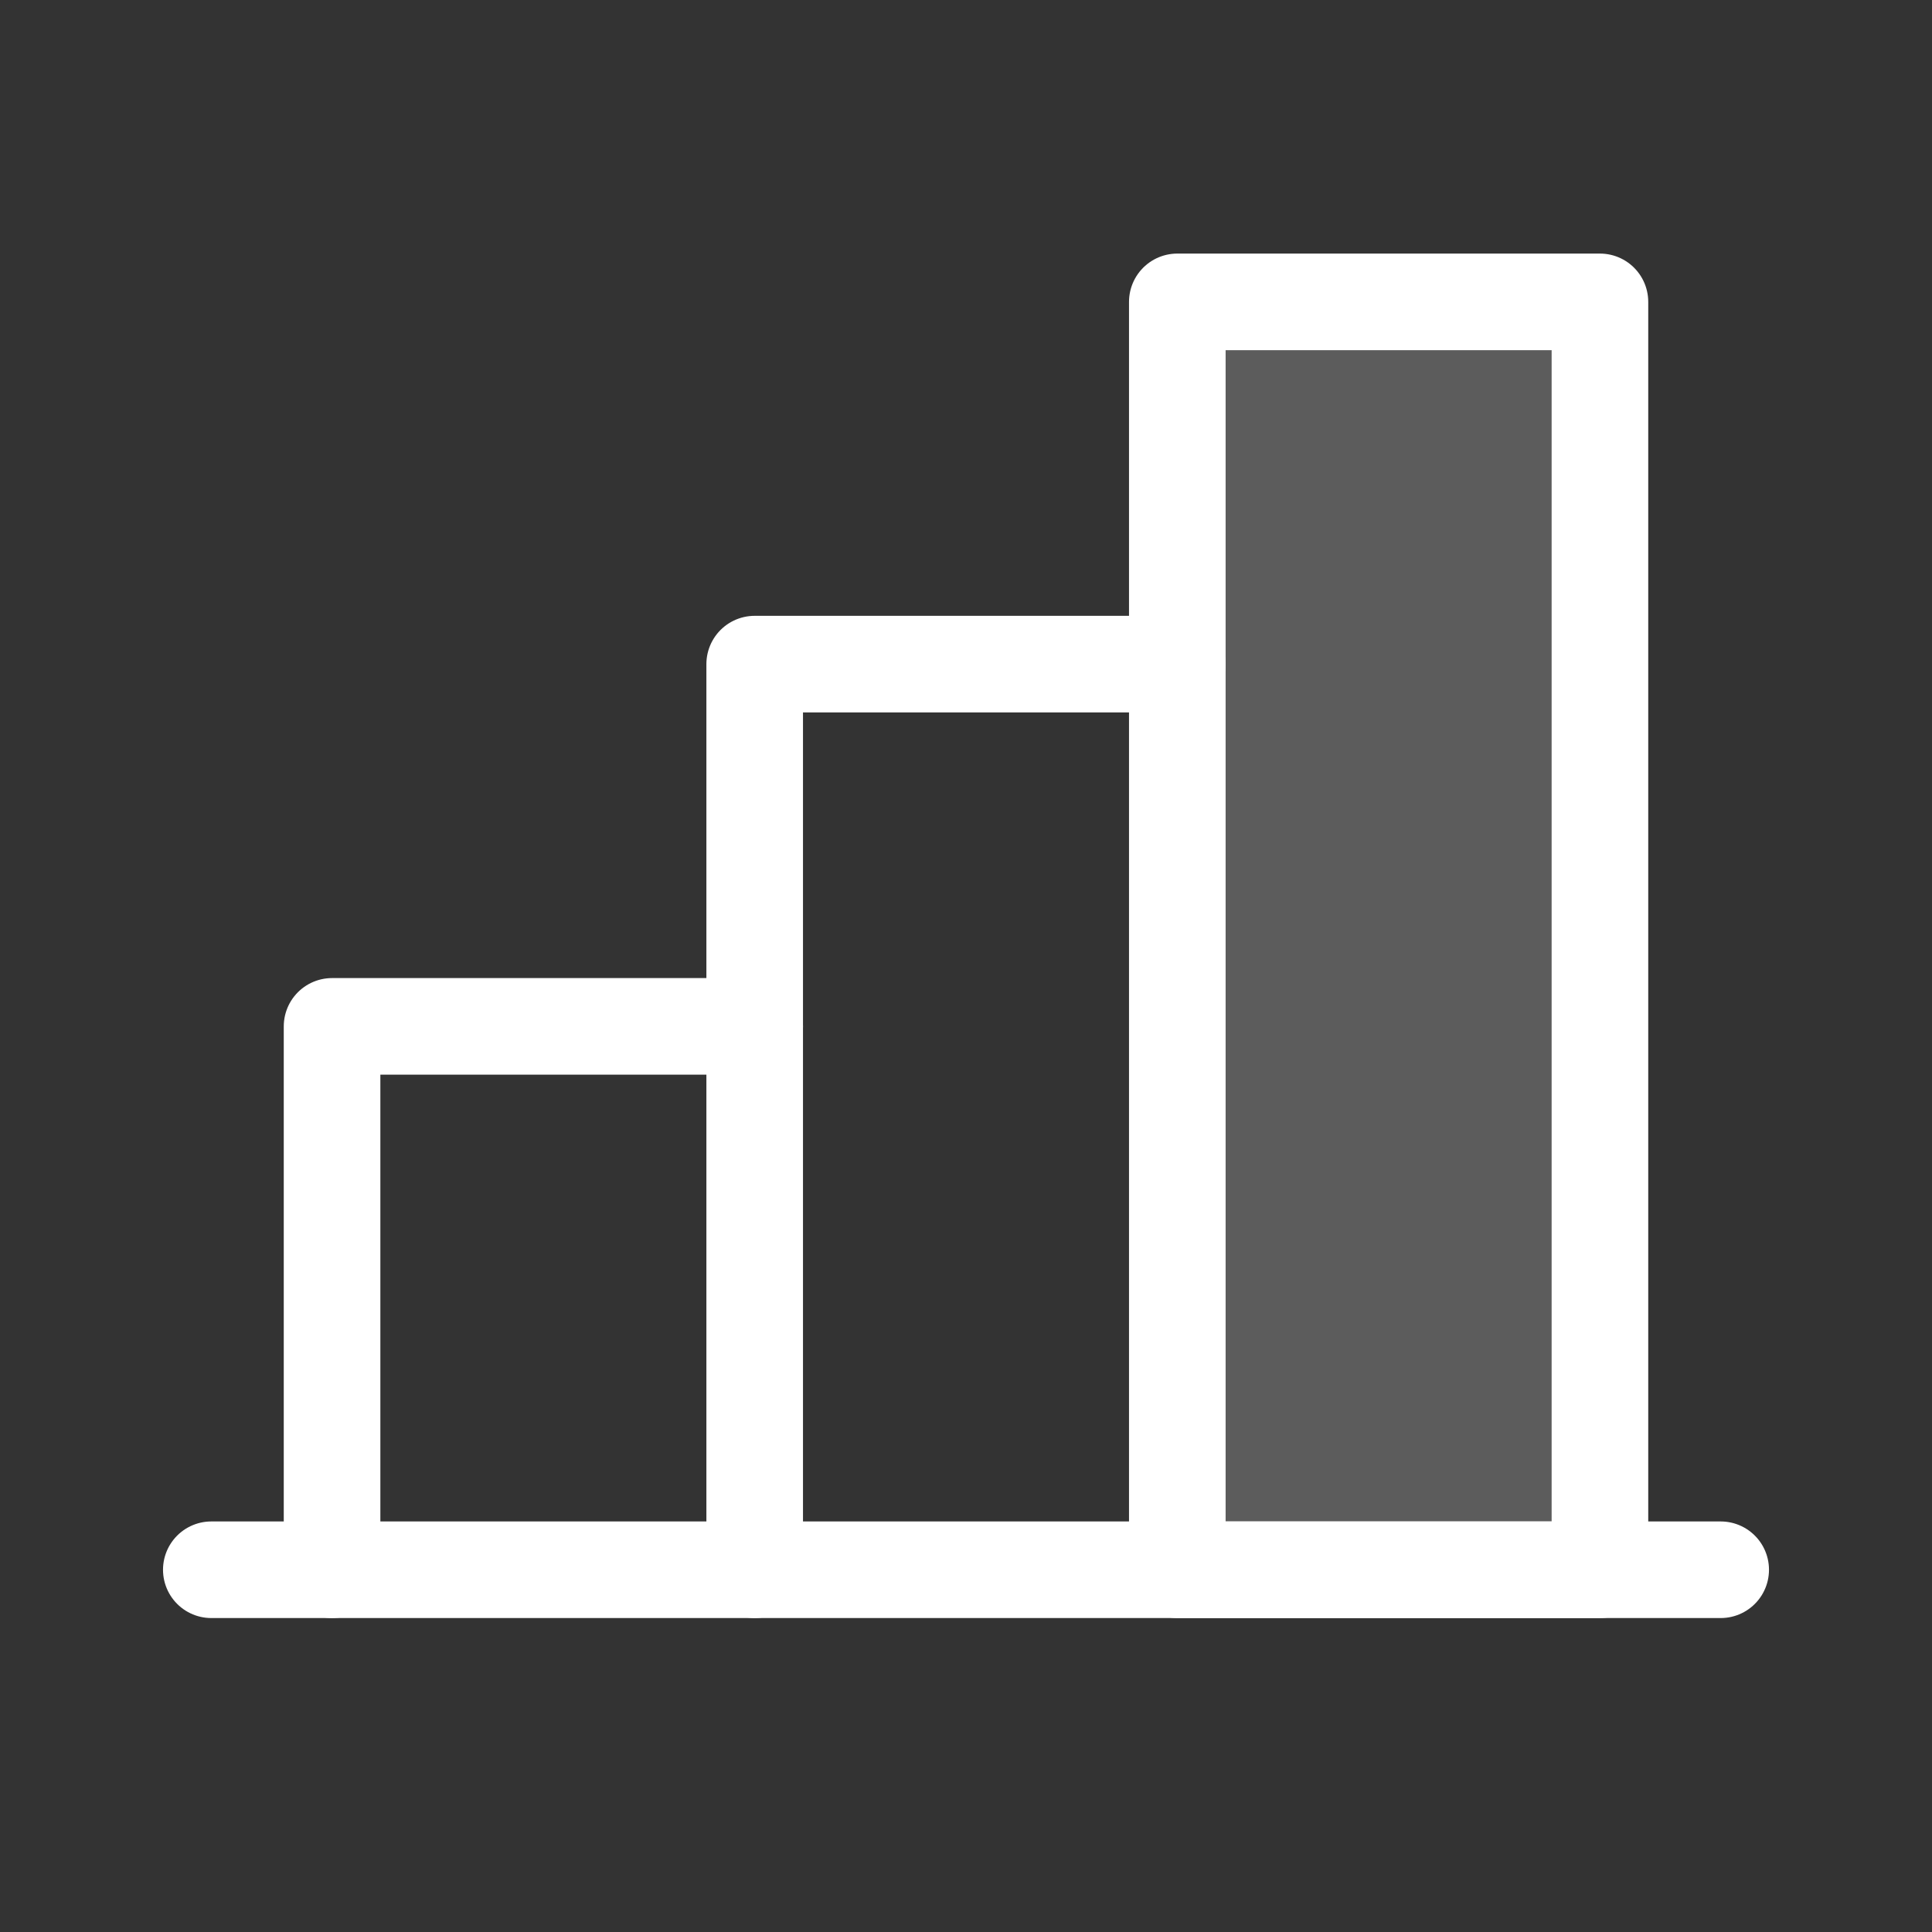
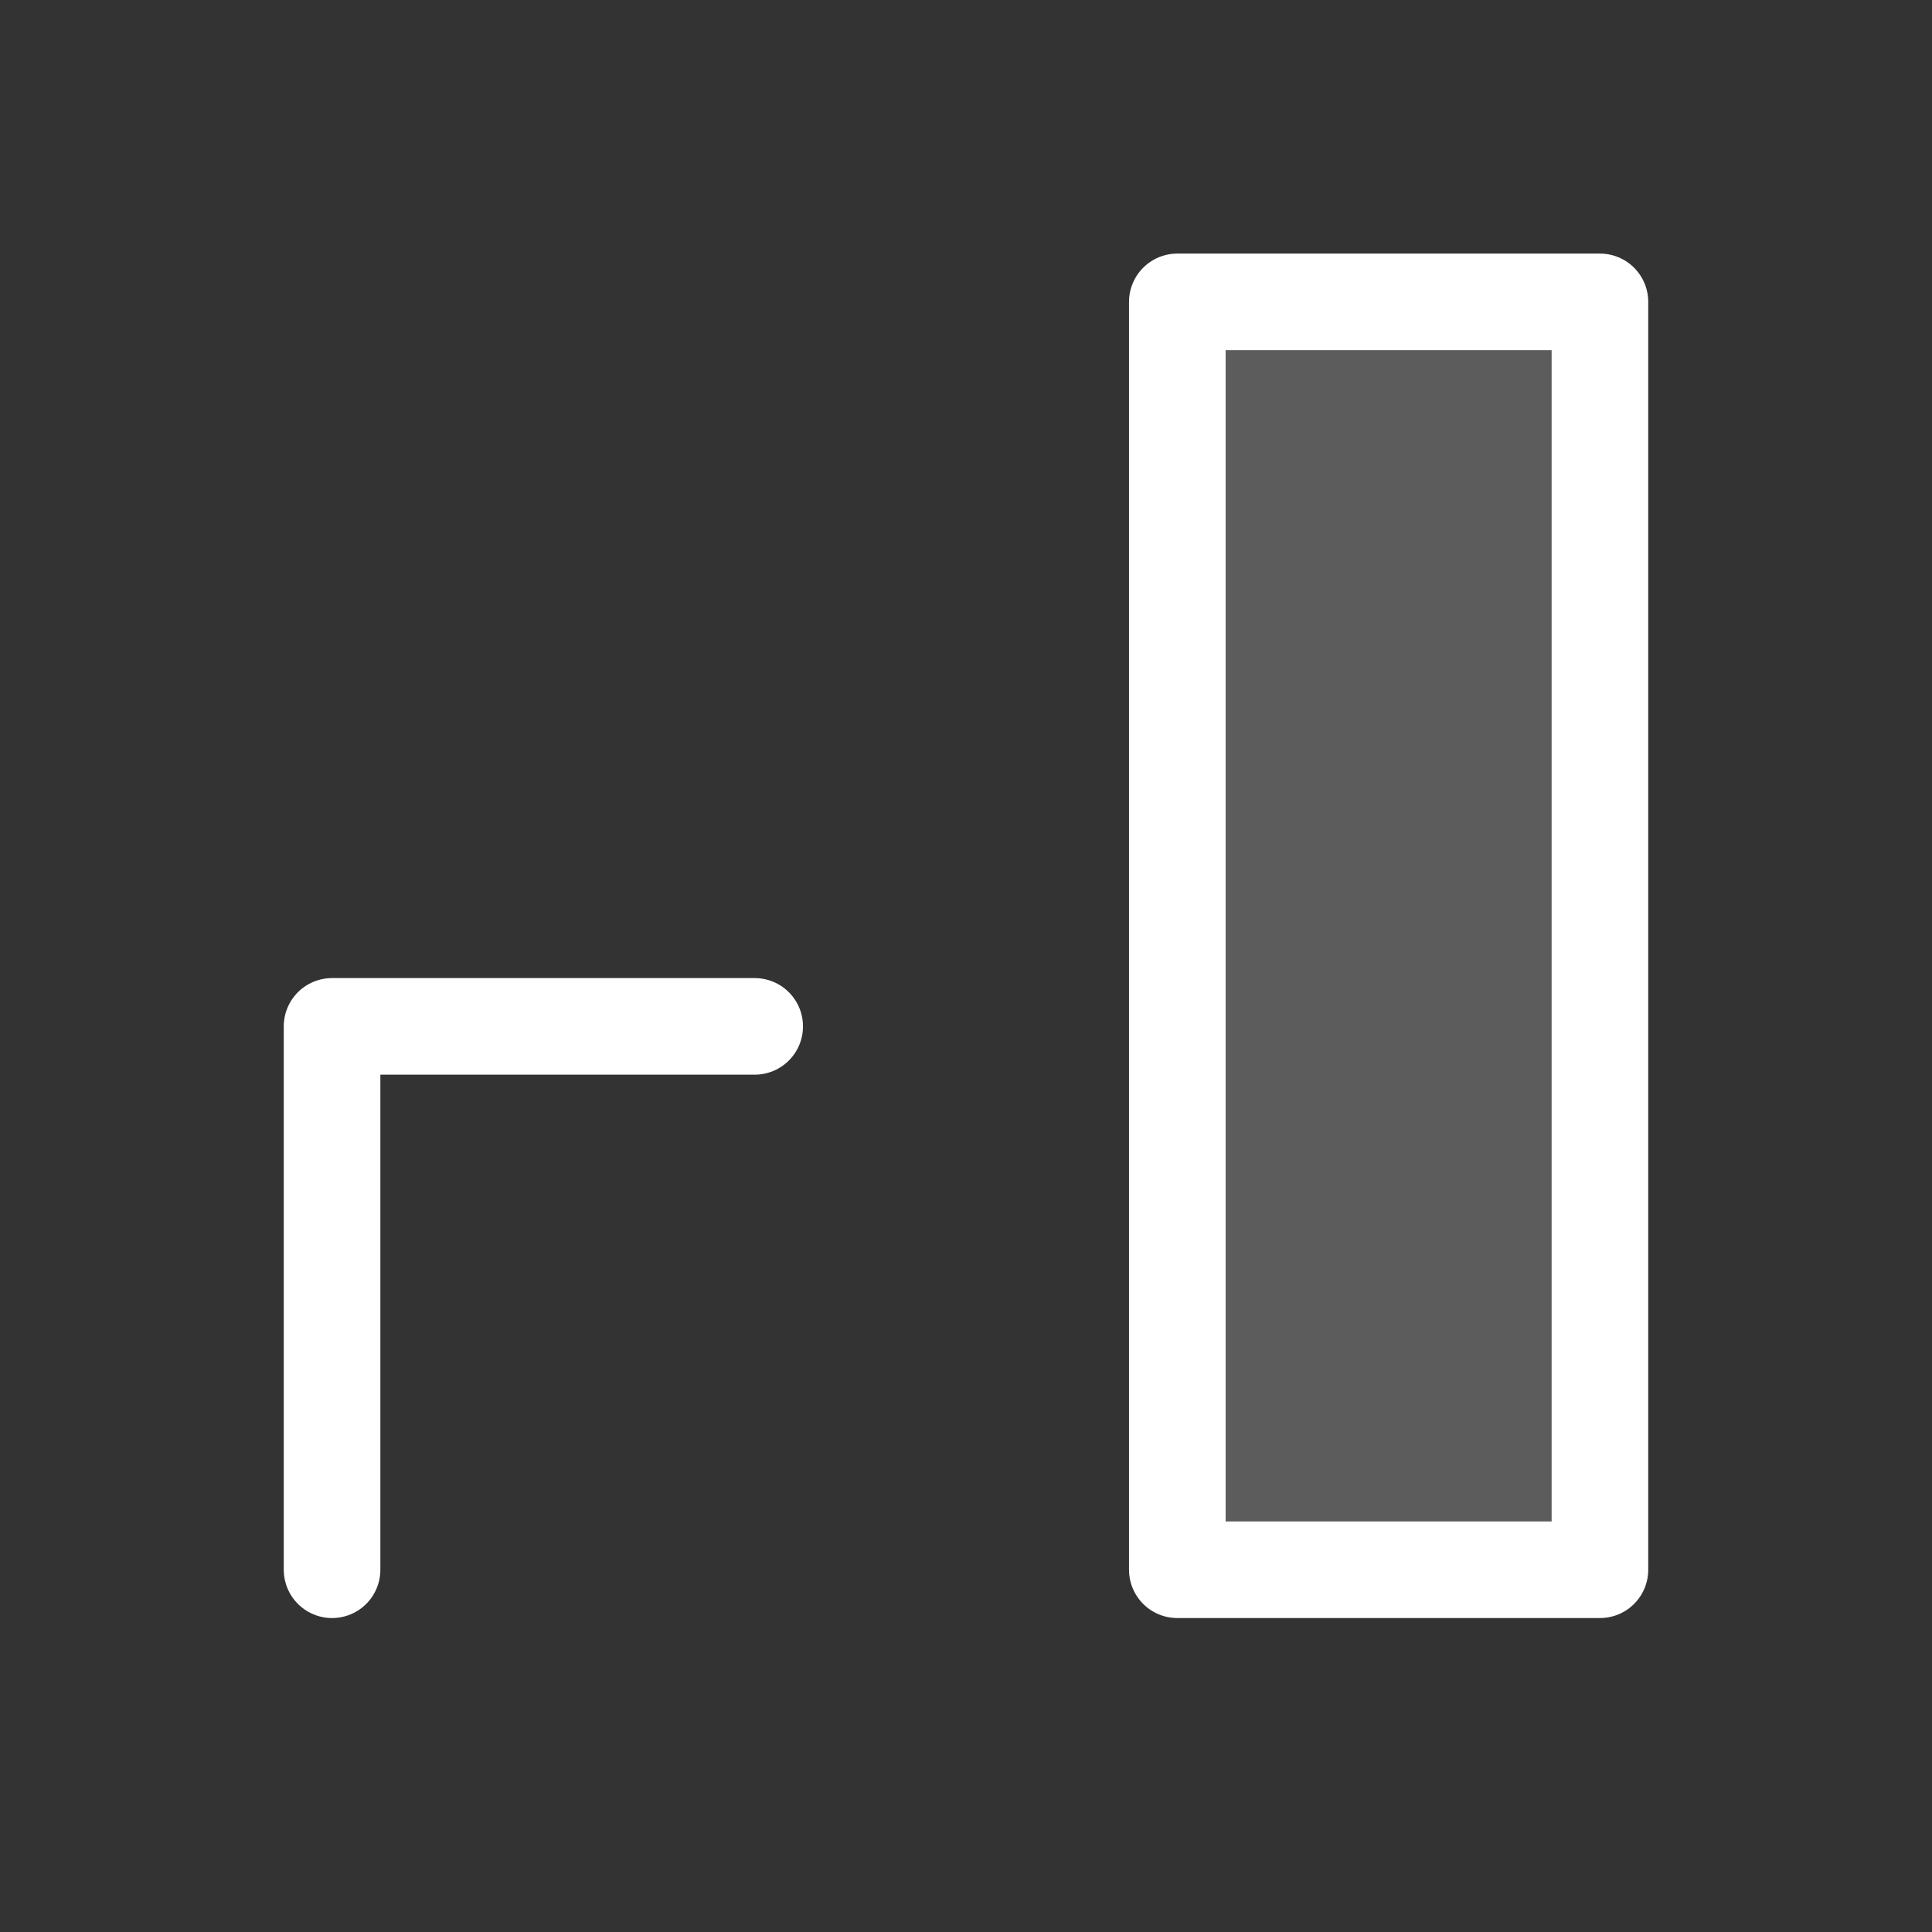
<svg xmlns="http://www.w3.org/2000/svg" width="40" height="40" viewBox="0 0 40 40" fill="none">
  <rect x="0" y="0" width="40" height="40" fill="#333333" stroke="none" />
  <path opacity="0.2" d="M33.125 6.25H24.375V32.5H33.125V6.25Z" fill="white" />
-   <path d="M35.625 32.5H4.375" stroke="white" stroke-width="2" stroke-linecap="round" stroke-linejoin="round" />
-   <path d="M15.625 32.5V13.75H24.375" stroke="white" stroke-width="2" stroke-linecap="round" stroke-linejoin="round" />
  <path d="M33.125 6.25H24.375V32.5H33.125V6.25Z" stroke="white" stroke-width="2" stroke-linecap="round" stroke-linejoin="round" />
  <path d="M6.875 32.5V21.25H15.625" stroke="white" stroke-width="2" stroke-linecap="round" stroke-linejoin="round" />
</svg>